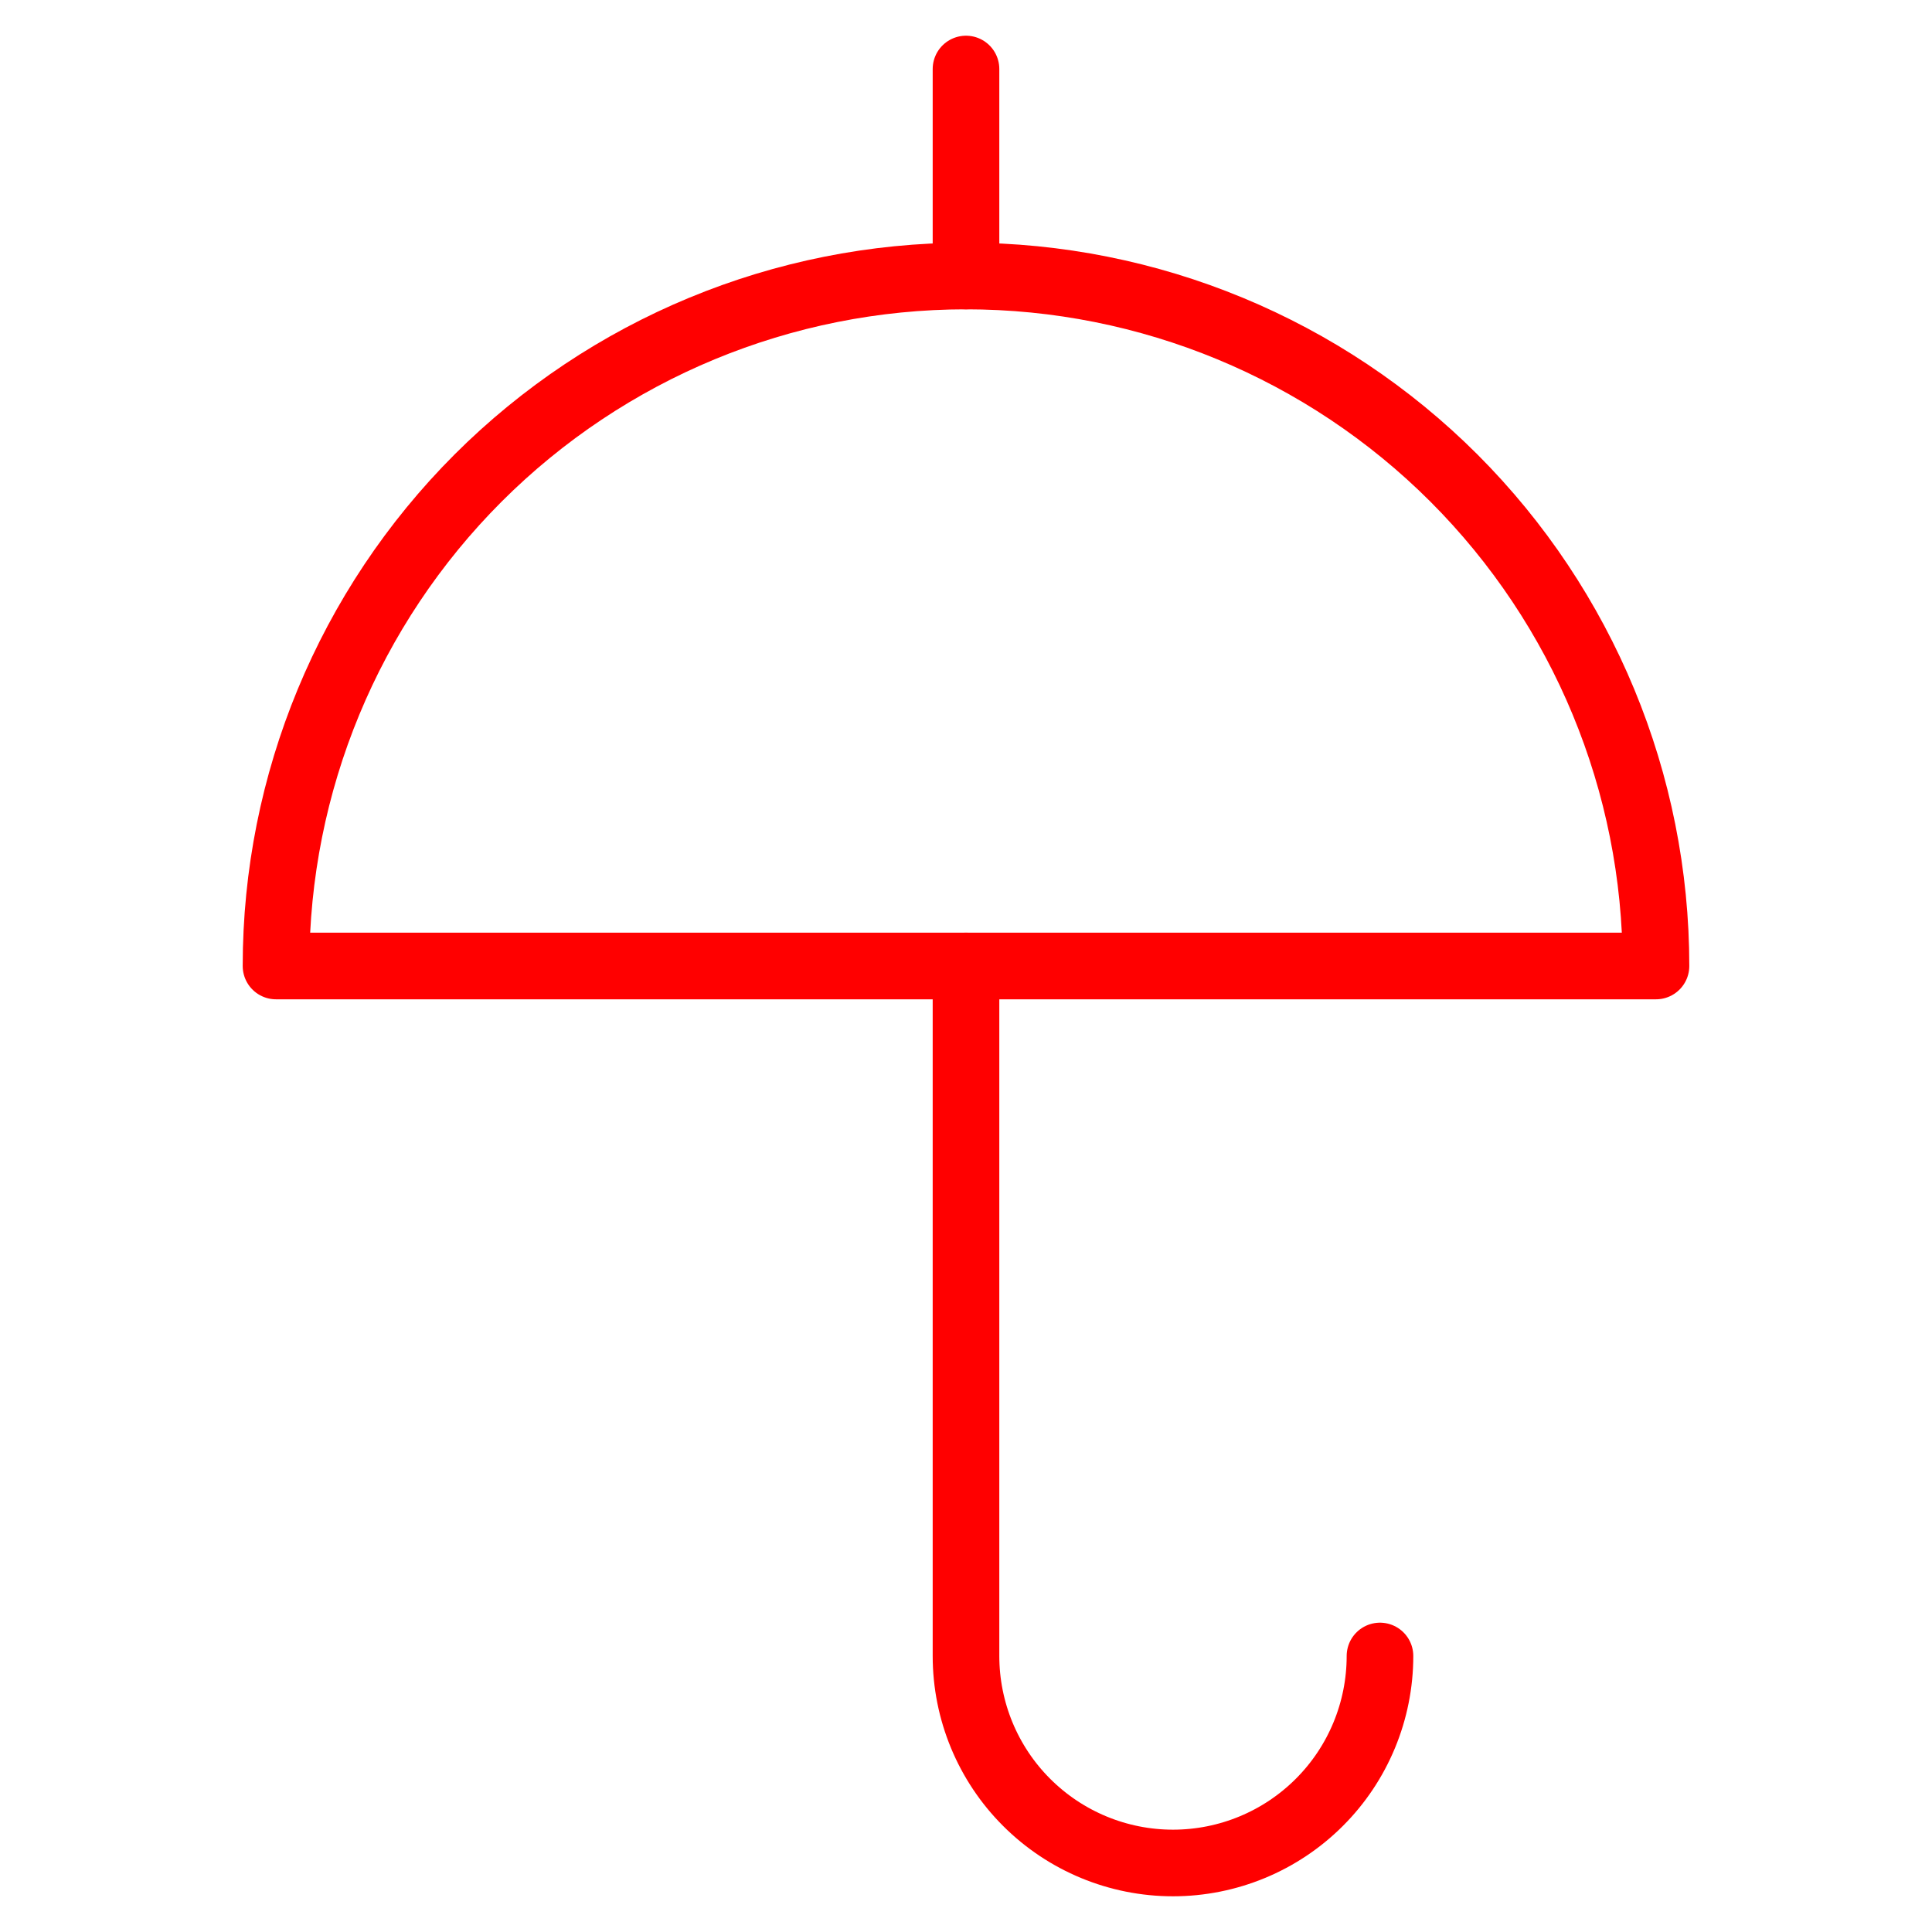
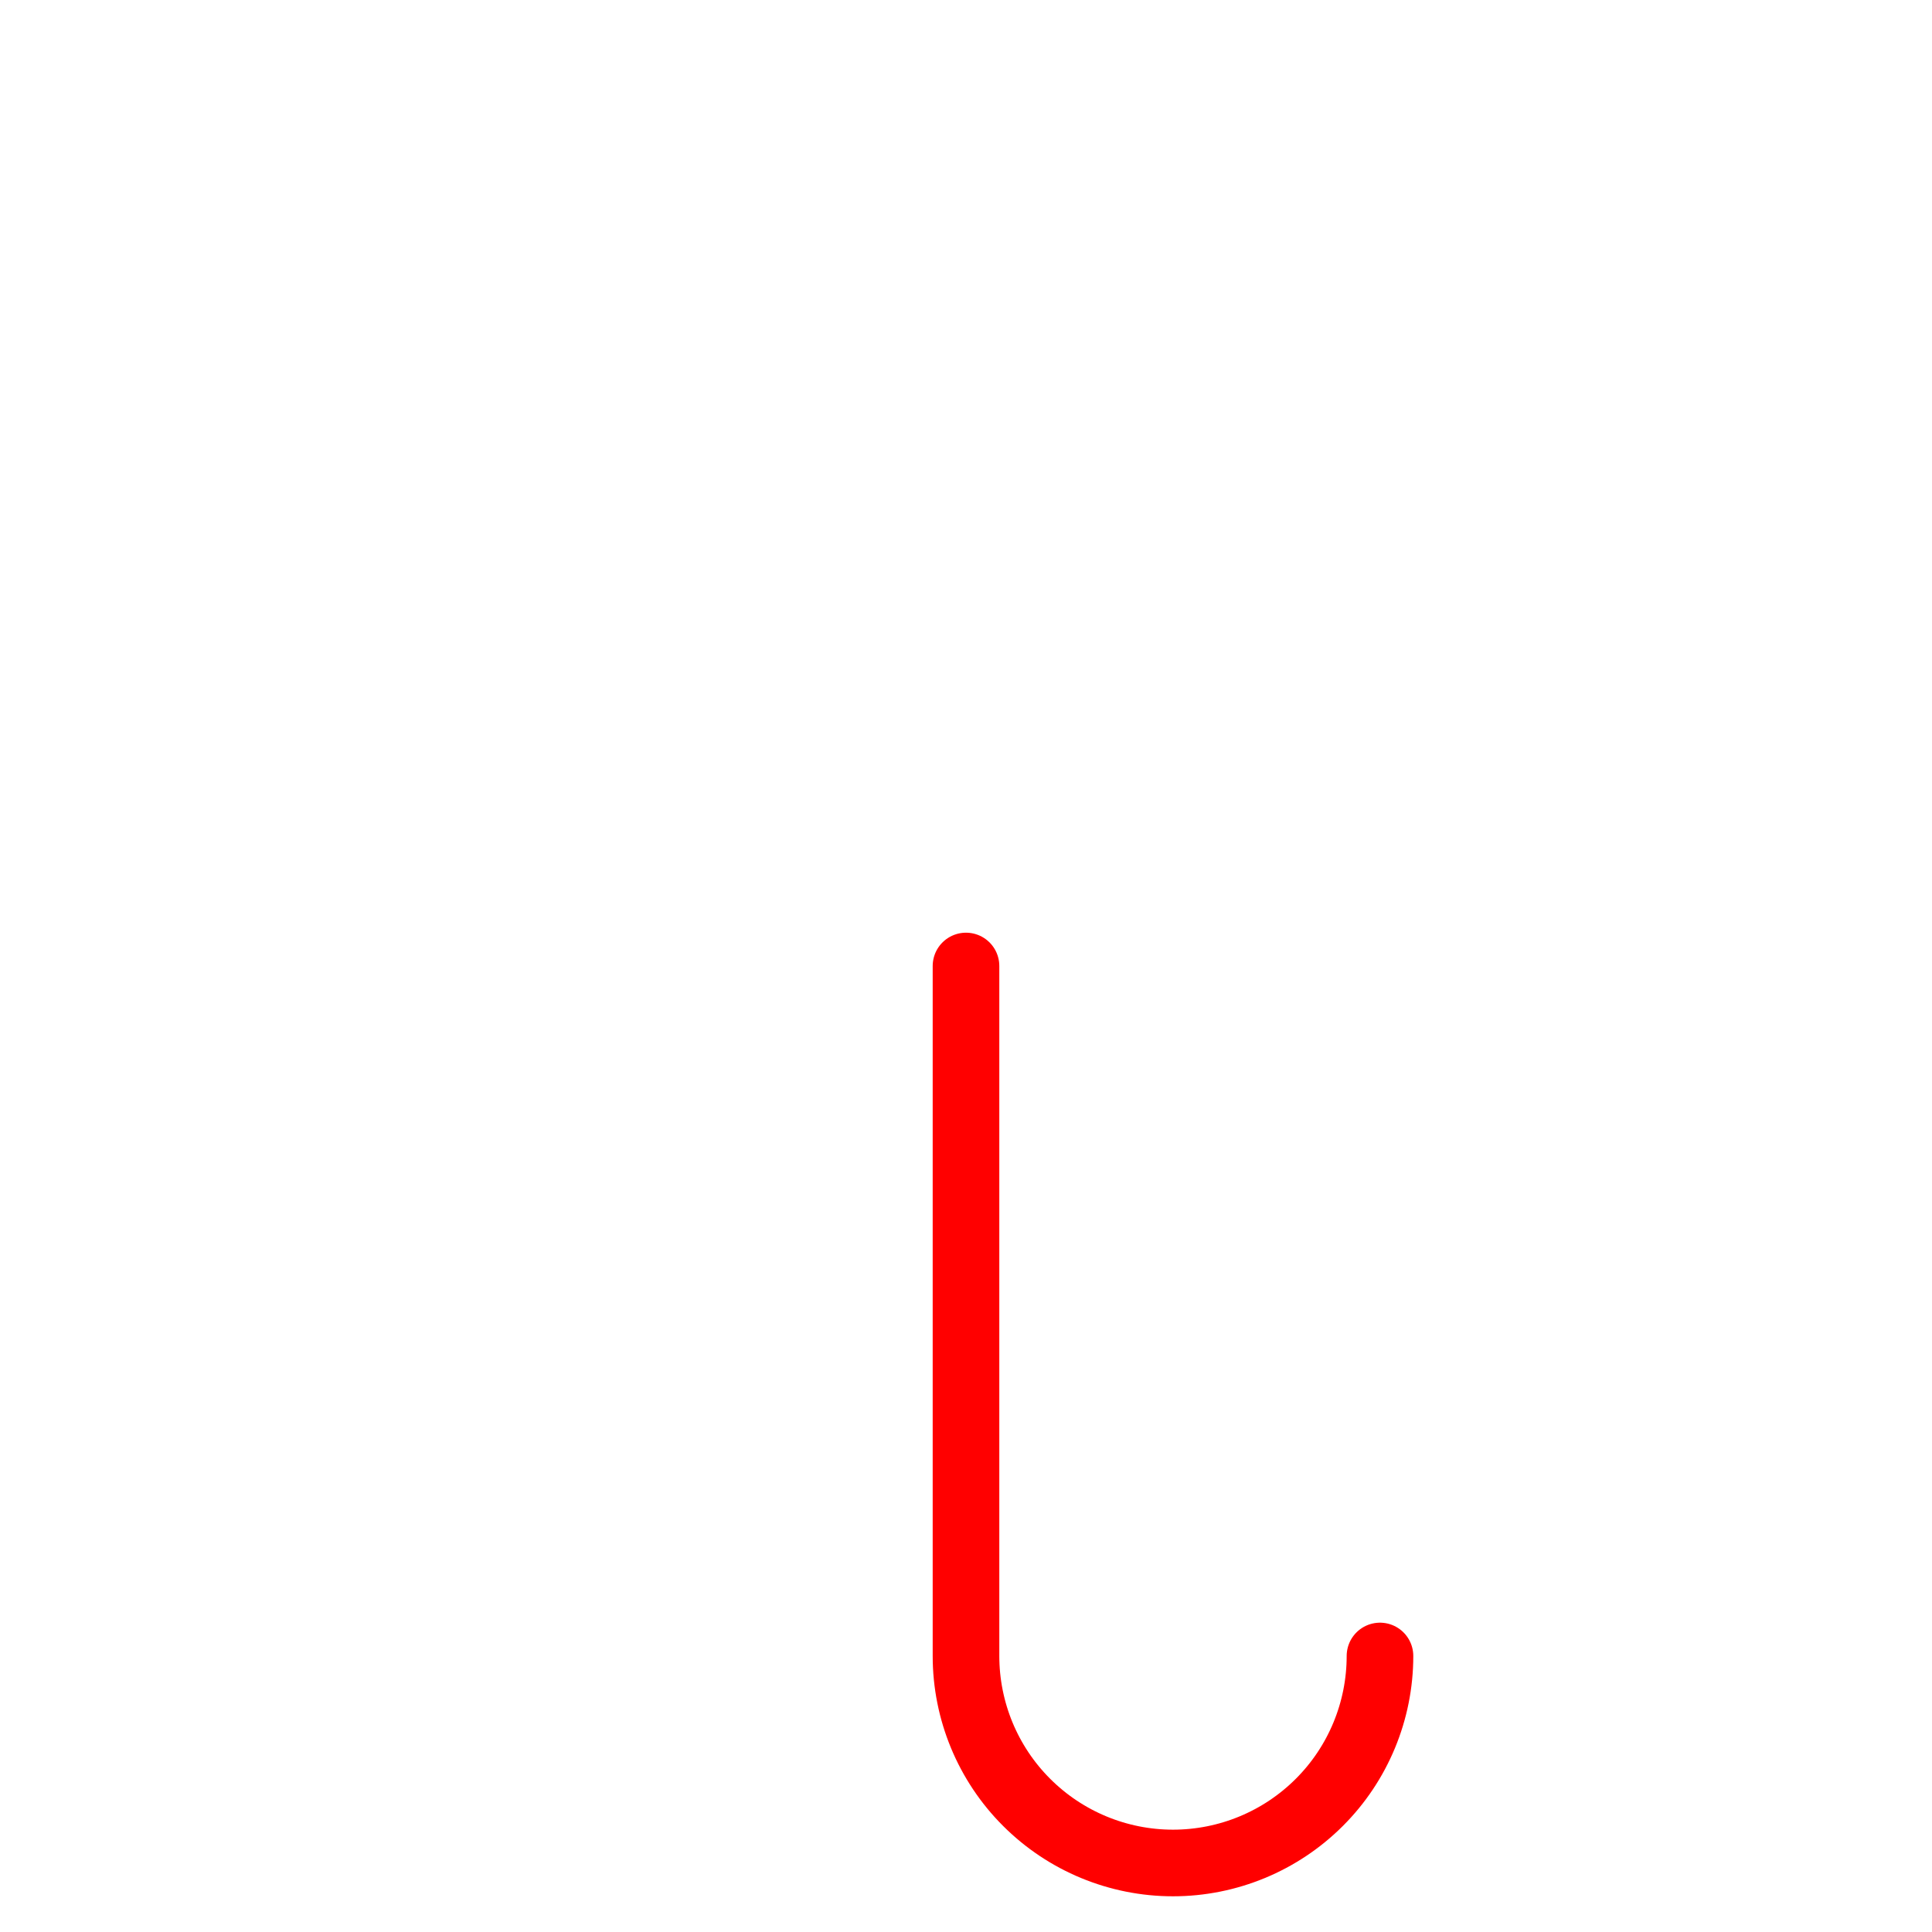
<svg xmlns="http://www.w3.org/2000/svg" width="29" height="29" viewBox="0 0 29 29" fill="none">
-   <path d="M4.143 14.5C4.143 11.753 5.234 9.119 7.176 7.176C9.119 5.234 11.753 4.143 14.5 4.143C17.247 4.143 19.881 5.234 21.824 7.176C23.766 9.119 24.857 11.753 24.857 14.5H4.143Z" stroke="#FF0000" stroke-linecap="round" stroke-linejoin="round" />
-   <path d="M14.5 4.143V1.036" stroke="#FF0000" stroke-linecap="round" stroke-linejoin="round" />
  <path d="M20.714 24.857C20.714 25.681 20.387 26.472 19.804 27.054C19.221 27.637 18.431 27.964 17.607 27.964C16.783 27.964 15.993 27.637 15.41 27.054C14.827 26.472 14.5 25.681 14.5 24.857V14.5" stroke="#FF0000" stroke-linecap="round" stroke-linejoin="round" />
</svg>